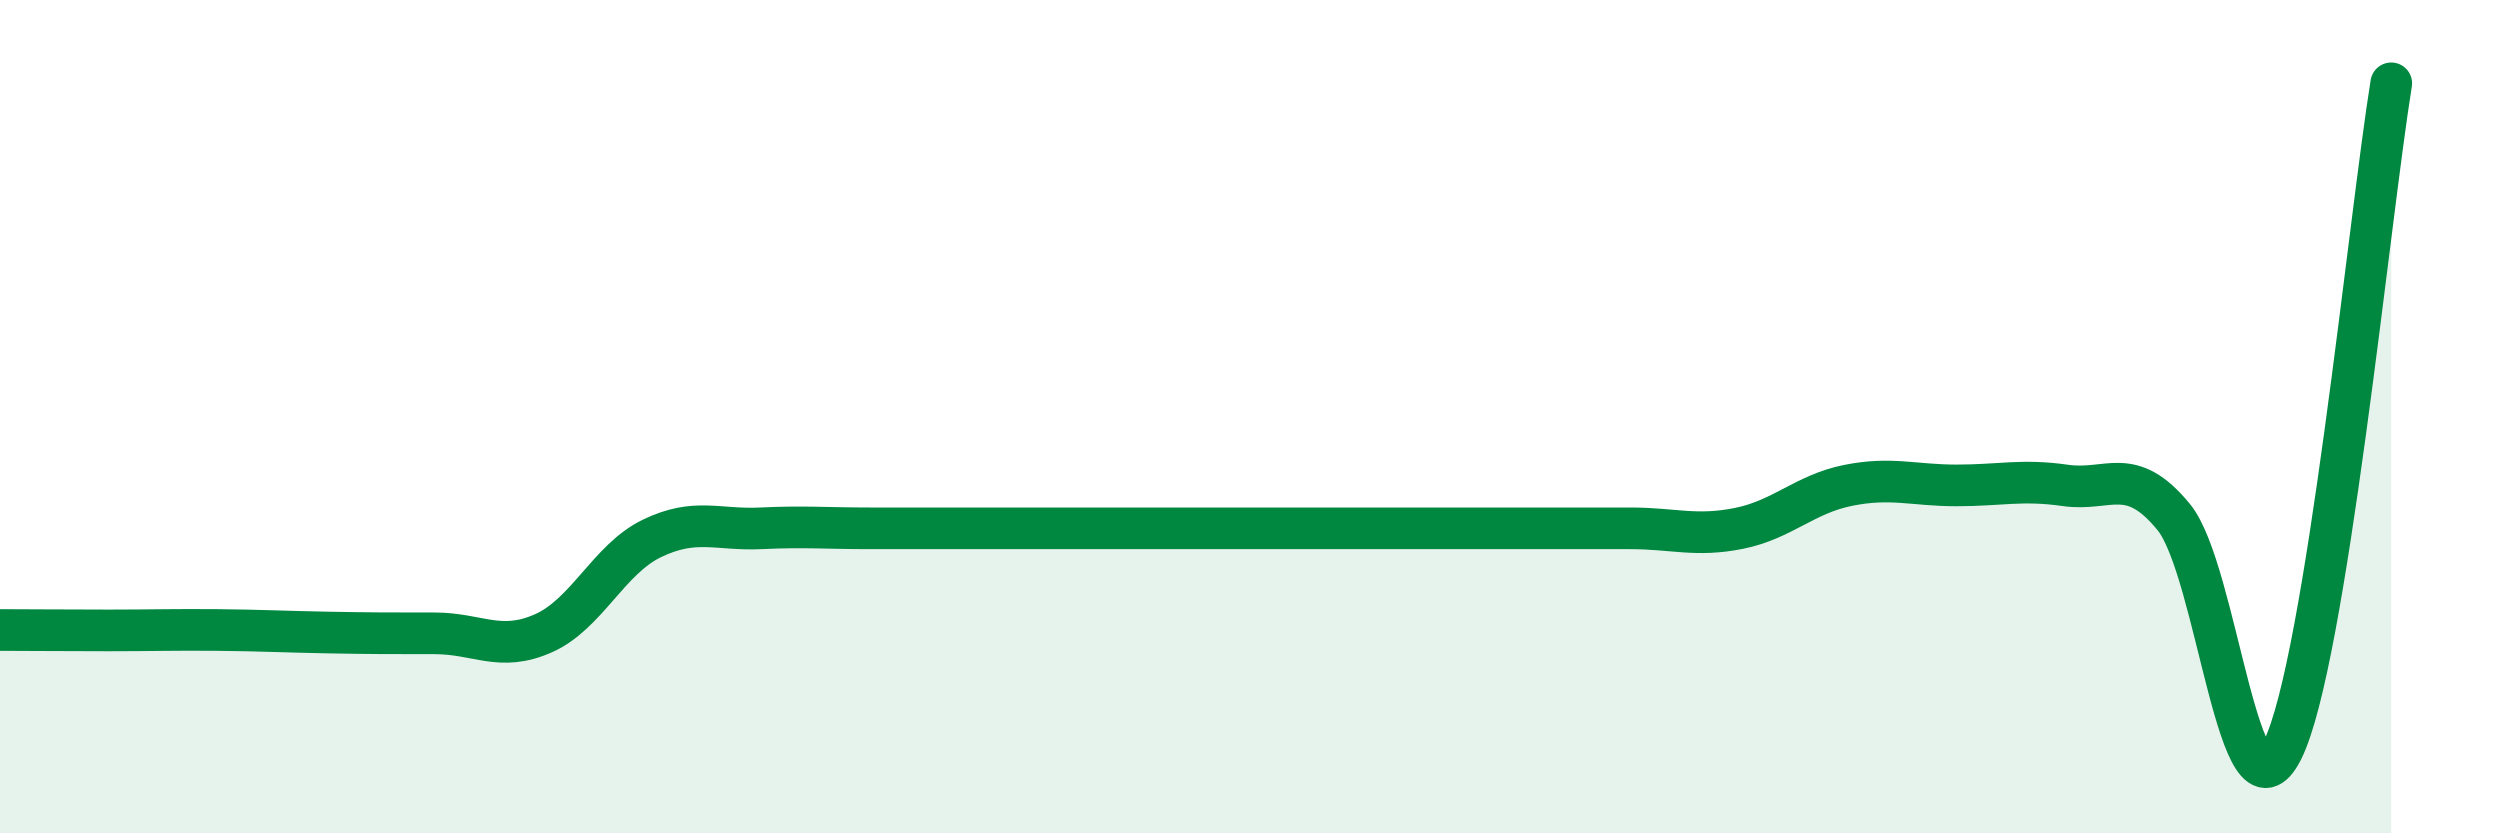
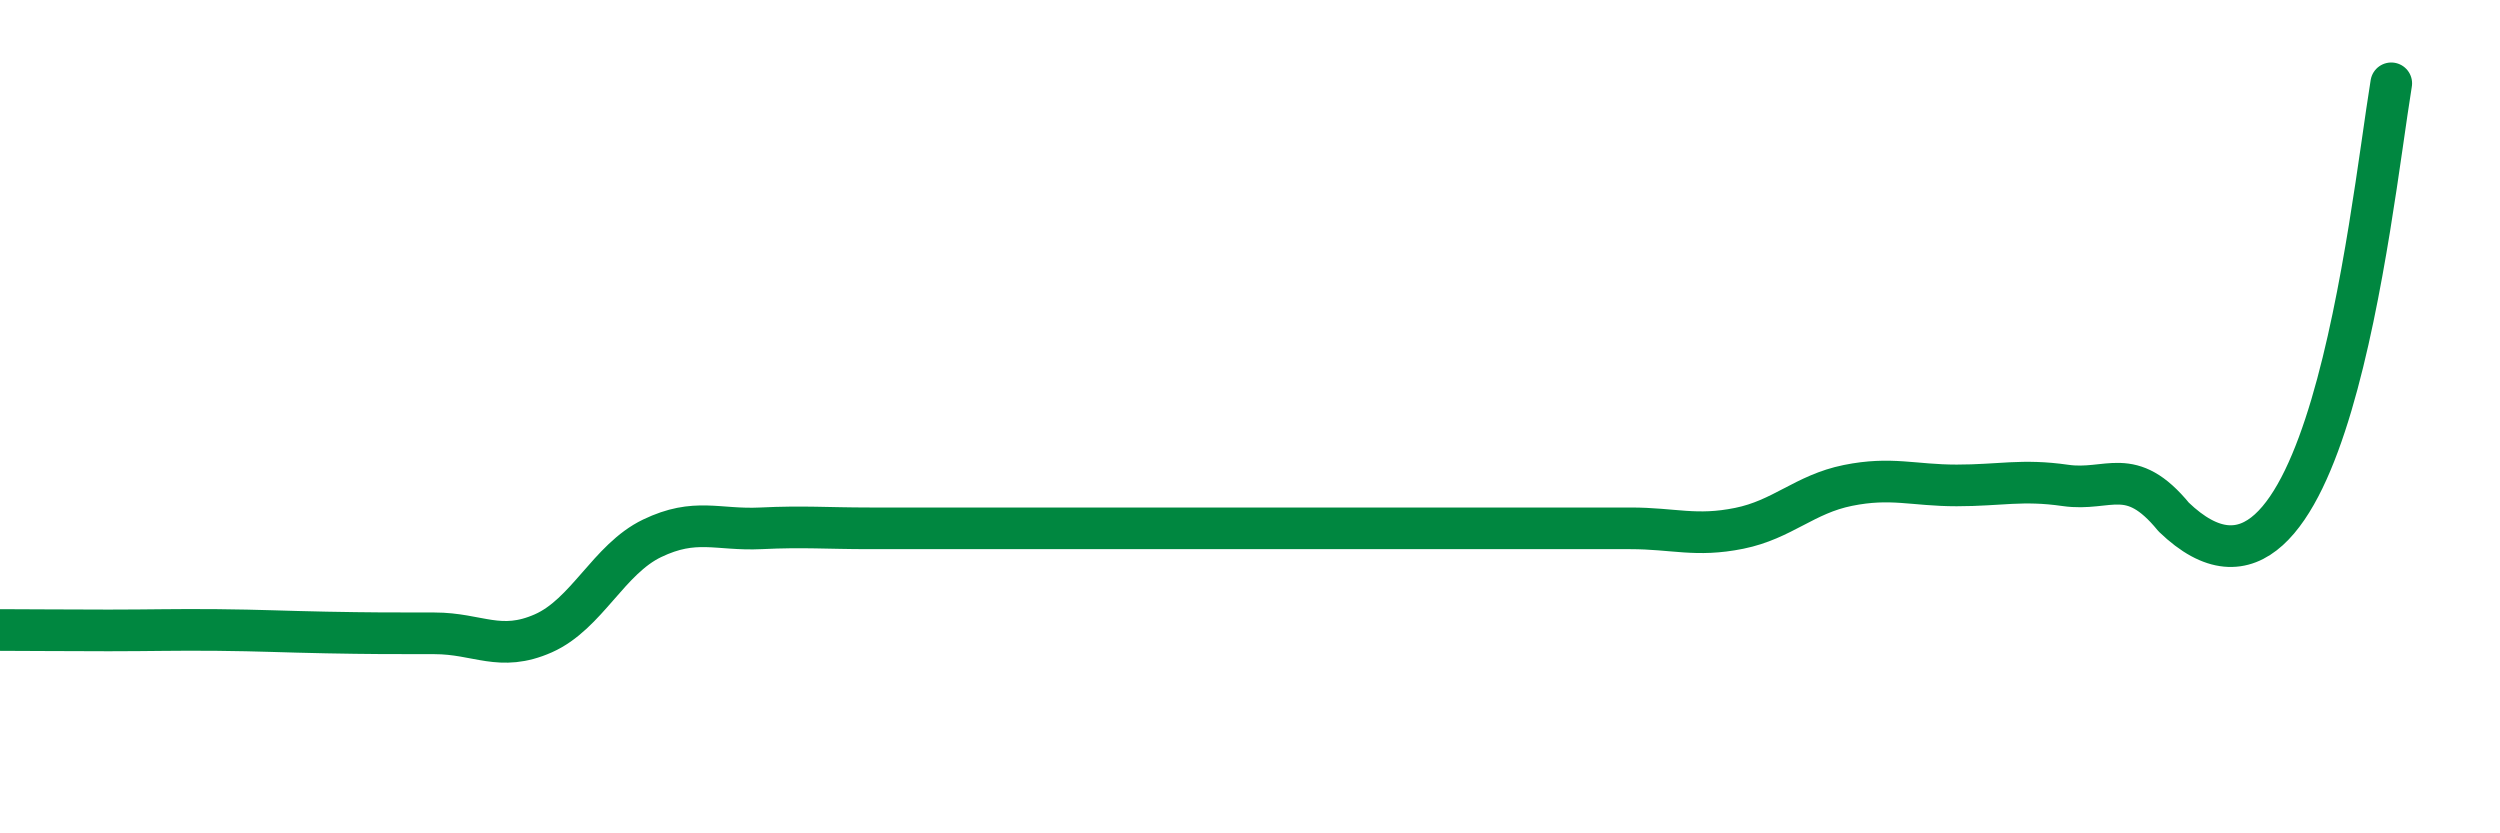
<svg xmlns="http://www.w3.org/2000/svg" width="60" height="20" viewBox="0 0 60 20">
-   <path d="M 0,15.12 C 0.52,15.12 1.57,15.13 2.61,15.13 C 3.65,15.13 4.18,15.11 5.22,15.12 C 6.26,15.13 6.79,15.16 7.83,15.18 C 8.87,15.2 9.39,15.2 10.43,15.2 C 11.47,15.2 12,15.66 13.04,15.2 C 14.08,14.74 14.61,13.42 15.65,12.92 C 16.69,12.42 17.22,12.73 18.26,12.68 C 19.3,12.63 19.83,12.68 20.87,12.68 C 21.91,12.68 22.44,12.68 23.48,12.68 C 24.52,12.68 25.05,12.68 26.09,12.68 C 27.13,12.68 27.66,12.68 28.7,12.68 C 29.74,12.68 30.26,12.68 31.3,12.68 C 32.34,12.68 32.87,12.68 33.91,12.68 C 34.95,12.68 35.48,12.68 36.52,12.68 C 37.56,12.68 38.09,12.68 39.13,12.68 C 40.17,12.68 40.7,12.89 41.74,12.68 C 42.78,12.47 43.31,11.86 44.35,11.65 C 45.39,11.44 45.92,11.65 46.96,11.65 C 48,11.65 48.53,11.5 49.57,11.65 C 50.61,11.8 51.13,11.14 52.17,12.41 C 53.21,13.68 53.74,20.08 54.78,18 C 55.82,15.92 56.87,5.2 57.39,2L57.39 20L0 20Z" fill="#008740" opacity="0.1" stroke-linecap="round" stroke-linejoin="round" />
-   <path d="M 0,15.12 C 0.52,15.12 1.57,15.13 2.61,15.13 C 3.65,15.13 4.18,15.11 5.22,15.12 C 6.26,15.13 6.79,15.16 7.83,15.18 C 8.87,15.2 9.39,15.2 10.43,15.2 C 11.47,15.2 12,15.66 13.04,15.2 C 14.08,14.74 14.61,13.42 15.65,12.92 C 16.69,12.42 17.22,12.73 18.26,12.68 C 19.3,12.63 19.83,12.68 20.87,12.68 C 21.91,12.68 22.44,12.68 23.48,12.68 C 24.52,12.68 25.05,12.68 26.09,12.68 C 27.13,12.68 27.66,12.68 28.7,12.68 C 29.74,12.68 30.26,12.68 31.3,12.68 C 32.34,12.68 32.87,12.68 33.91,12.68 C 34.95,12.68 35.48,12.68 36.52,12.68 C 37.56,12.68 38.09,12.68 39.13,12.68 C 40.17,12.68 40.7,12.89 41.74,12.68 C 42.78,12.47 43.31,11.86 44.35,11.65 C 45.39,11.44 45.92,11.65 46.96,11.65 C 48,11.65 48.53,11.5 49.57,11.65 C 50.61,11.8 51.13,11.14 52.17,12.41 C 53.21,13.68 53.74,20.08 54.78,18 C 55.82,15.92 56.87,5.2 57.39,2" stroke="#008740" stroke-width="1" fill="none" stroke-linecap="round" stroke-linejoin="round" />
+   <path d="M 0,15.12 C 0.52,15.12 1.57,15.13 2.61,15.13 C 3.65,15.13 4.18,15.11 5.22,15.12 C 6.26,15.13 6.79,15.16 7.83,15.18 C 8.87,15.2 9.39,15.2 10.43,15.2 C 11.47,15.2 12,15.66 13.04,15.2 C 14.08,14.74 14.61,13.42 15.65,12.92 C 16.69,12.42 17.22,12.73 18.26,12.68 C 19.3,12.63 19.83,12.68 20.87,12.68 C 21.91,12.68 22.44,12.68 23.48,12.68 C 24.52,12.68 25.05,12.68 26.09,12.68 C 27.13,12.68 27.66,12.68 28.7,12.68 C 29.74,12.68 30.26,12.68 31.3,12.68 C 32.34,12.68 32.87,12.68 33.91,12.68 C 34.95,12.68 35.48,12.68 36.52,12.68 C 37.56,12.68 38.09,12.68 39.13,12.68 C 40.17,12.68 40.7,12.89 41.74,12.68 C 42.78,12.47 43.31,11.86 44.35,11.65 C 45.39,11.44 45.92,11.65 46.96,11.65 C 48,11.65 48.53,11.5 49.57,11.65 C 50.61,11.8 51.13,11.14 52.17,12.41 C 55.82,15.92 56.87,5.2 57.39,2" stroke="#008740" stroke-width="1" fill="none" stroke-linecap="round" stroke-linejoin="round" />
</svg>